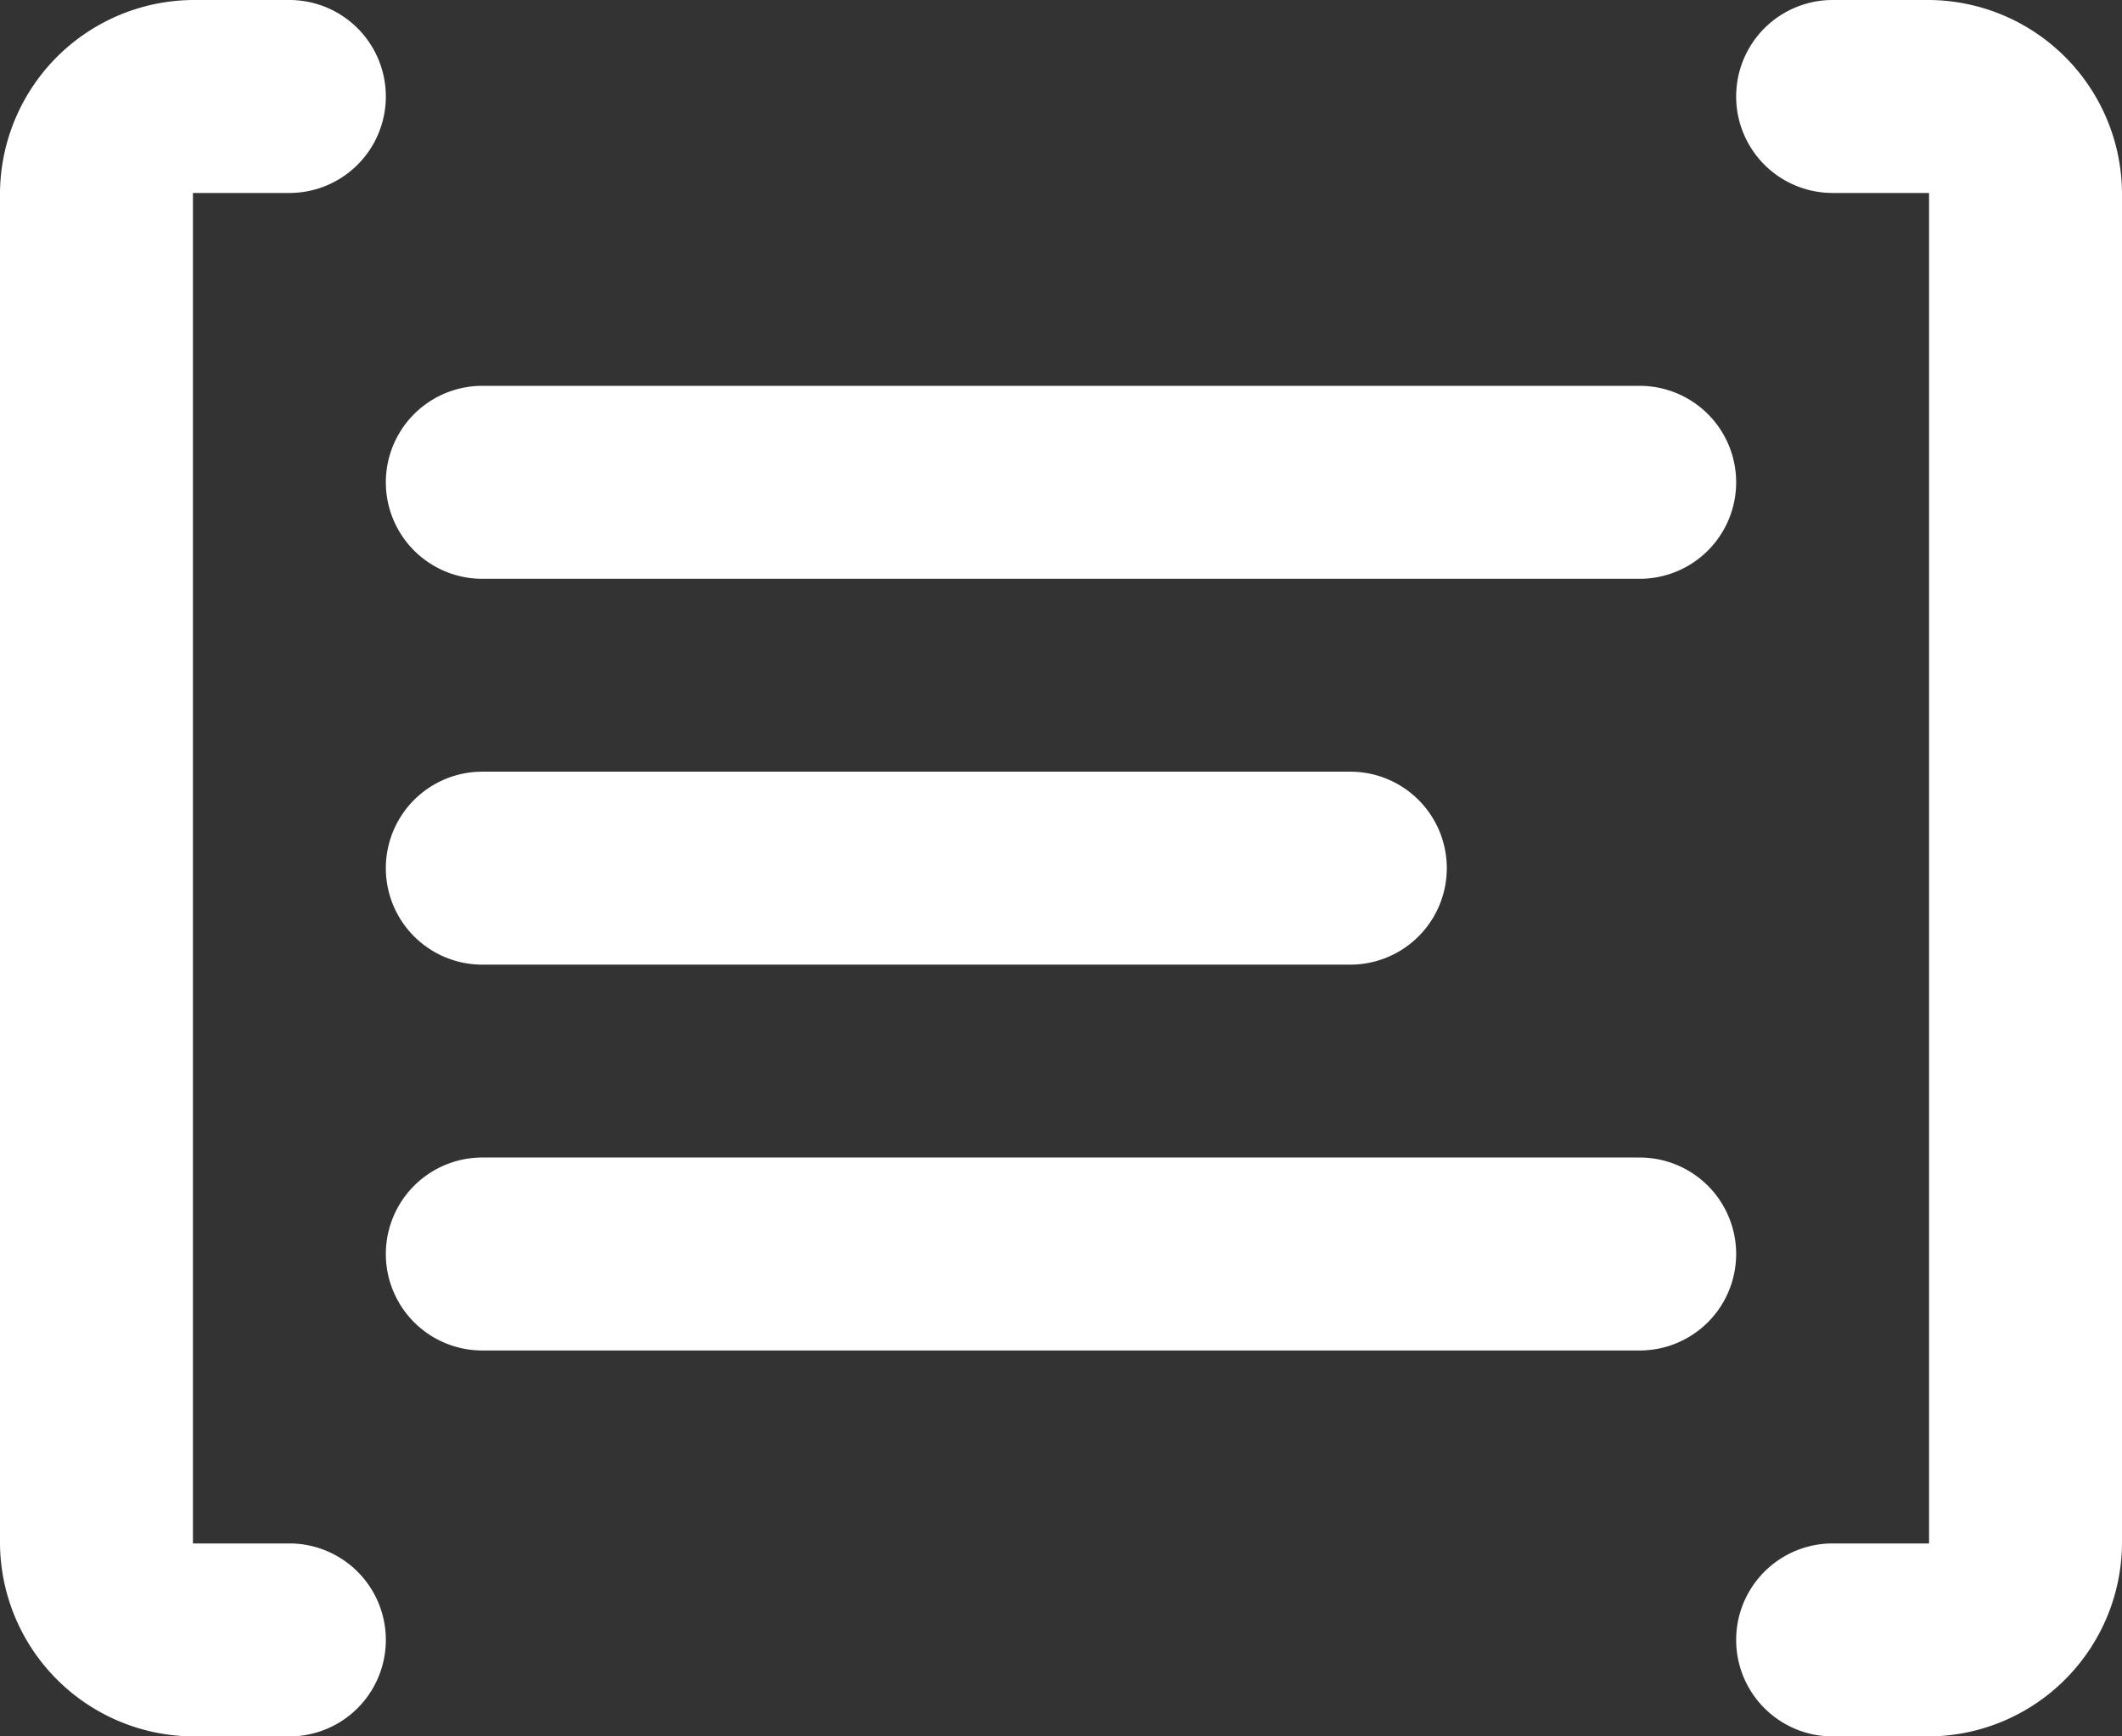
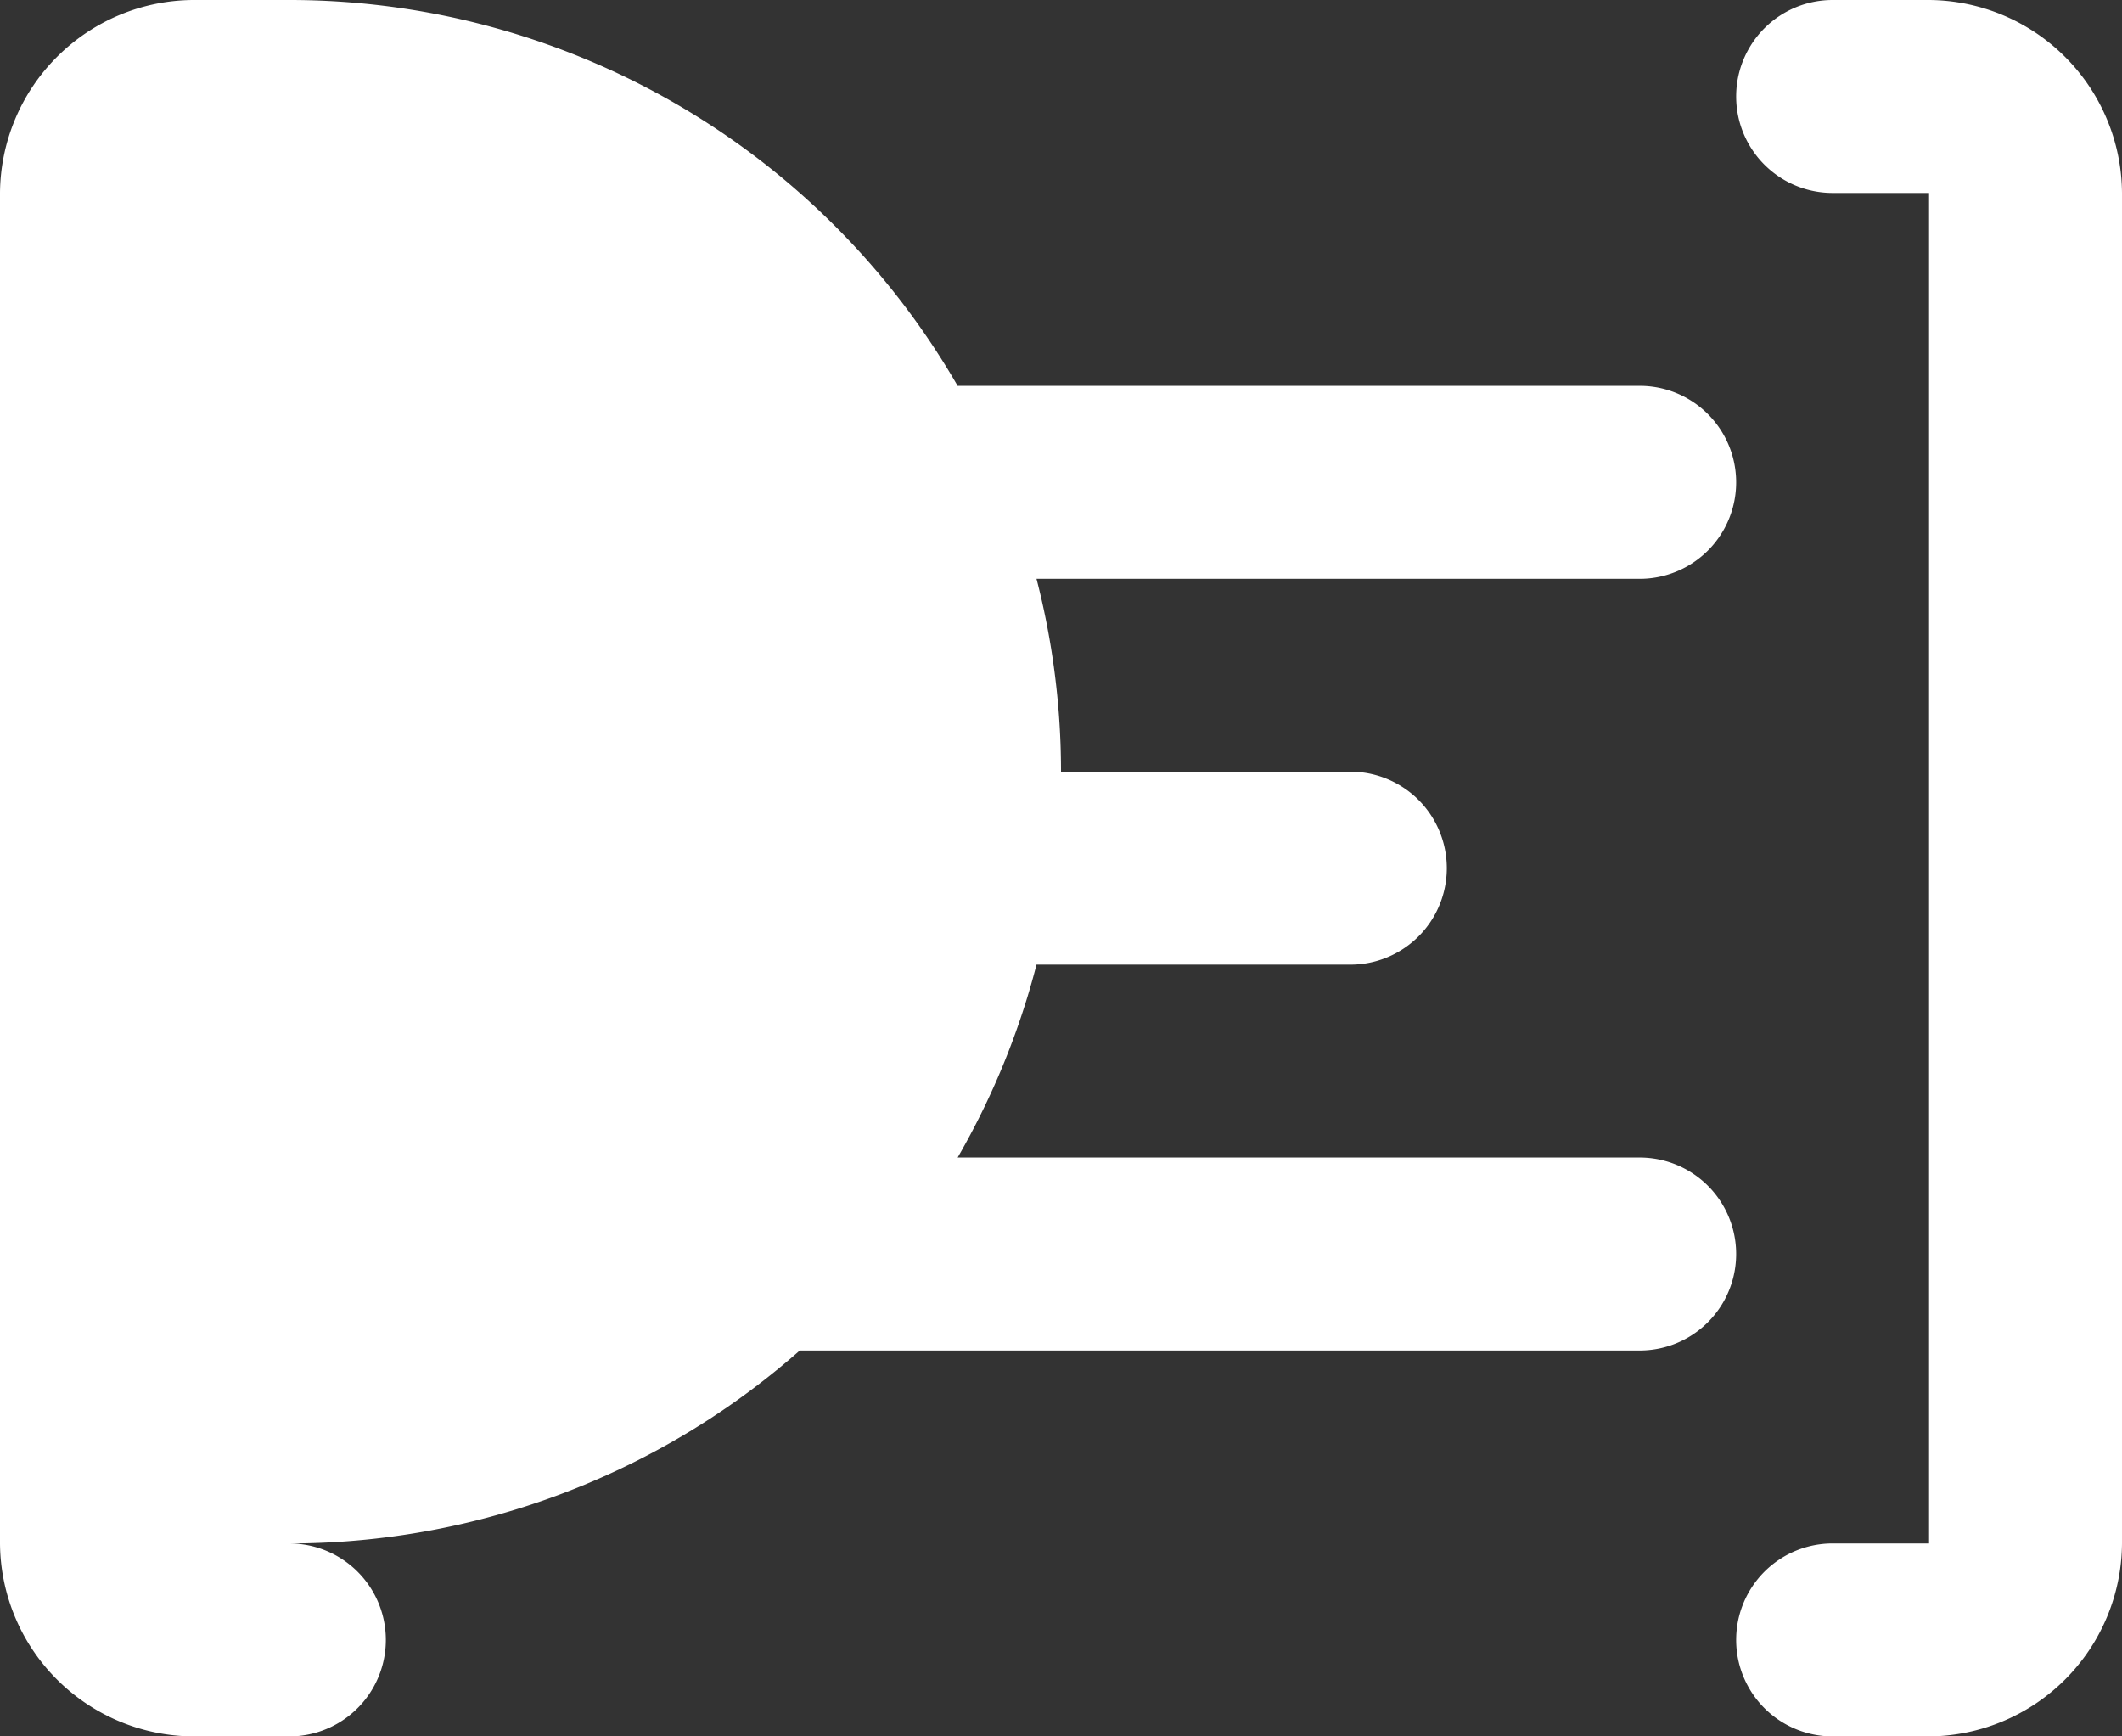
<svg xmlns="http://www.w3.org/2000/svg" width="23.415" height="19.158" viewBox="0 0 23.415 19.158">
  <rect x="0" y="0" width="23.415" height="19.158" fill="#333333" stroke="none" />
-   <path id="icons8-term" d="M3.129,3A2.145,2.145,0,0,0,1,5.129v14.9a2.145,2.145,0,0,0,2.129,2.129H4.193a1.064,1.064,0,1,0,0-2.129H3.129V5.129H4.193A1.064,1.064,0,1,0,4.193,3ZM21.222,3a1.064,1.064,0,1,0,0,2.129h1.064v14.9H21.222a1.064,1.064,0,1,0,0,2.129h1.064a2.144,2.144,0,0,0,2.129-2.129V5.129A2.144,2.144,0,0,0,22.286,3ZM6.322,7.257a1.064,1.064,0,1,0,0,2.129H19.093a1.064,1.064,0,1,0,0-2.129Zm0,4.257a1.064,1.064,0,1,0,0,2.129H15.9a1.064,1.064,0,1,0,0-2.129Zm0,4.257a1.064,1.064,0,1,0,0,2.129H19.093a1.064,1.064,0,1,0,0-2.129Z" transform="translate(-1 -3)" fill="#fff" />
+   <path id="icons8-term" d="M3.129,3A2.145,2.145,0,0,0,1,5.129v14.9a2.145,2.145,0,0,0,2.129,2.129H4.193a1.064,1.064,0,1,0,0-2.129H3.129H4.193A1.064,1.064,0,1,0,4.193,3ZM21.222,3a1.064,1.064,0,1,0,0,2.129h1.064v14.9H21.222a1.064,1.064,0,1,0,0,2.129h1.064a2.144,2.144,0,0,0,2.129-2.129V5.129A2.144,2.144,0,0,0,22.286,3ZM6.322,7.257a1.064,1.064,0,1,0,0,2.129H19.093a1.064,1.064,0,1,0,0-2.129Zm0,4.257a1.064,1.064,0,1,0,0,2.129H15.9a1.064,1.064,0,1,0,0-2.129Zm0,4.257a1.064,1.064,0,1,0,0,2.129H19.093a1.064,1.064,0,1,0,0-2.129Z" transform="translate(-1 -3)" fill="#fff" />
</svg>